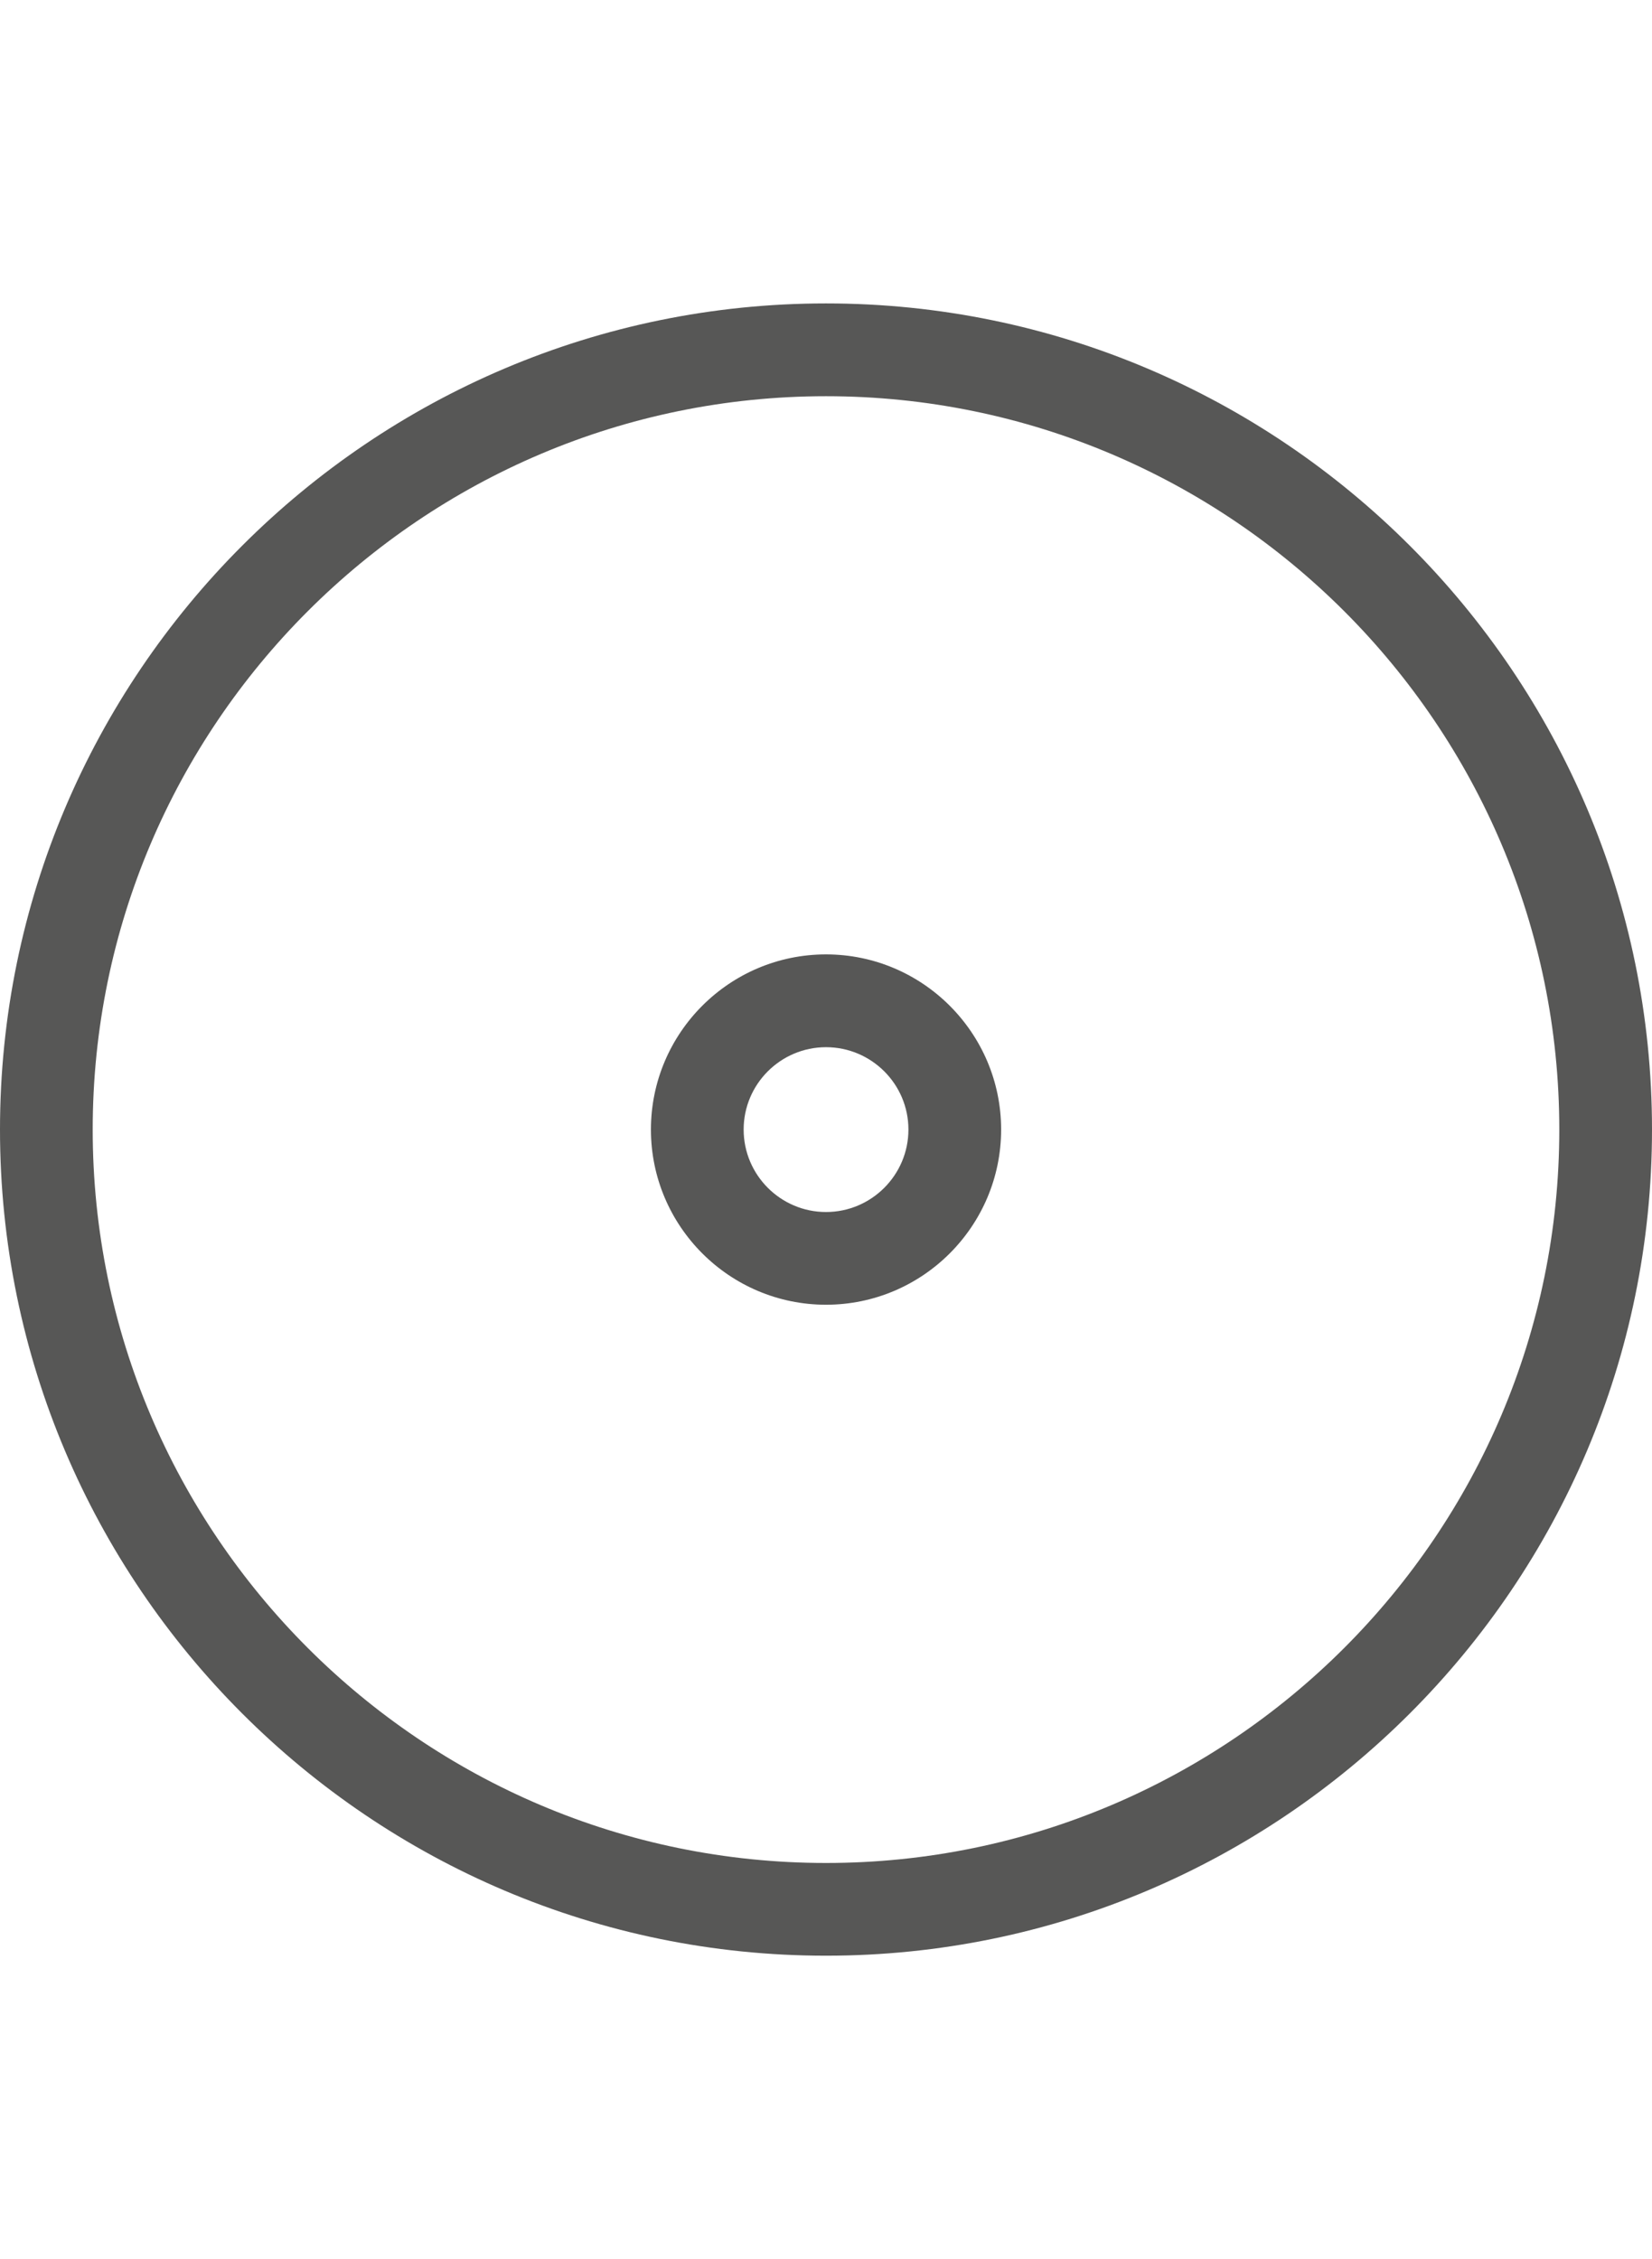
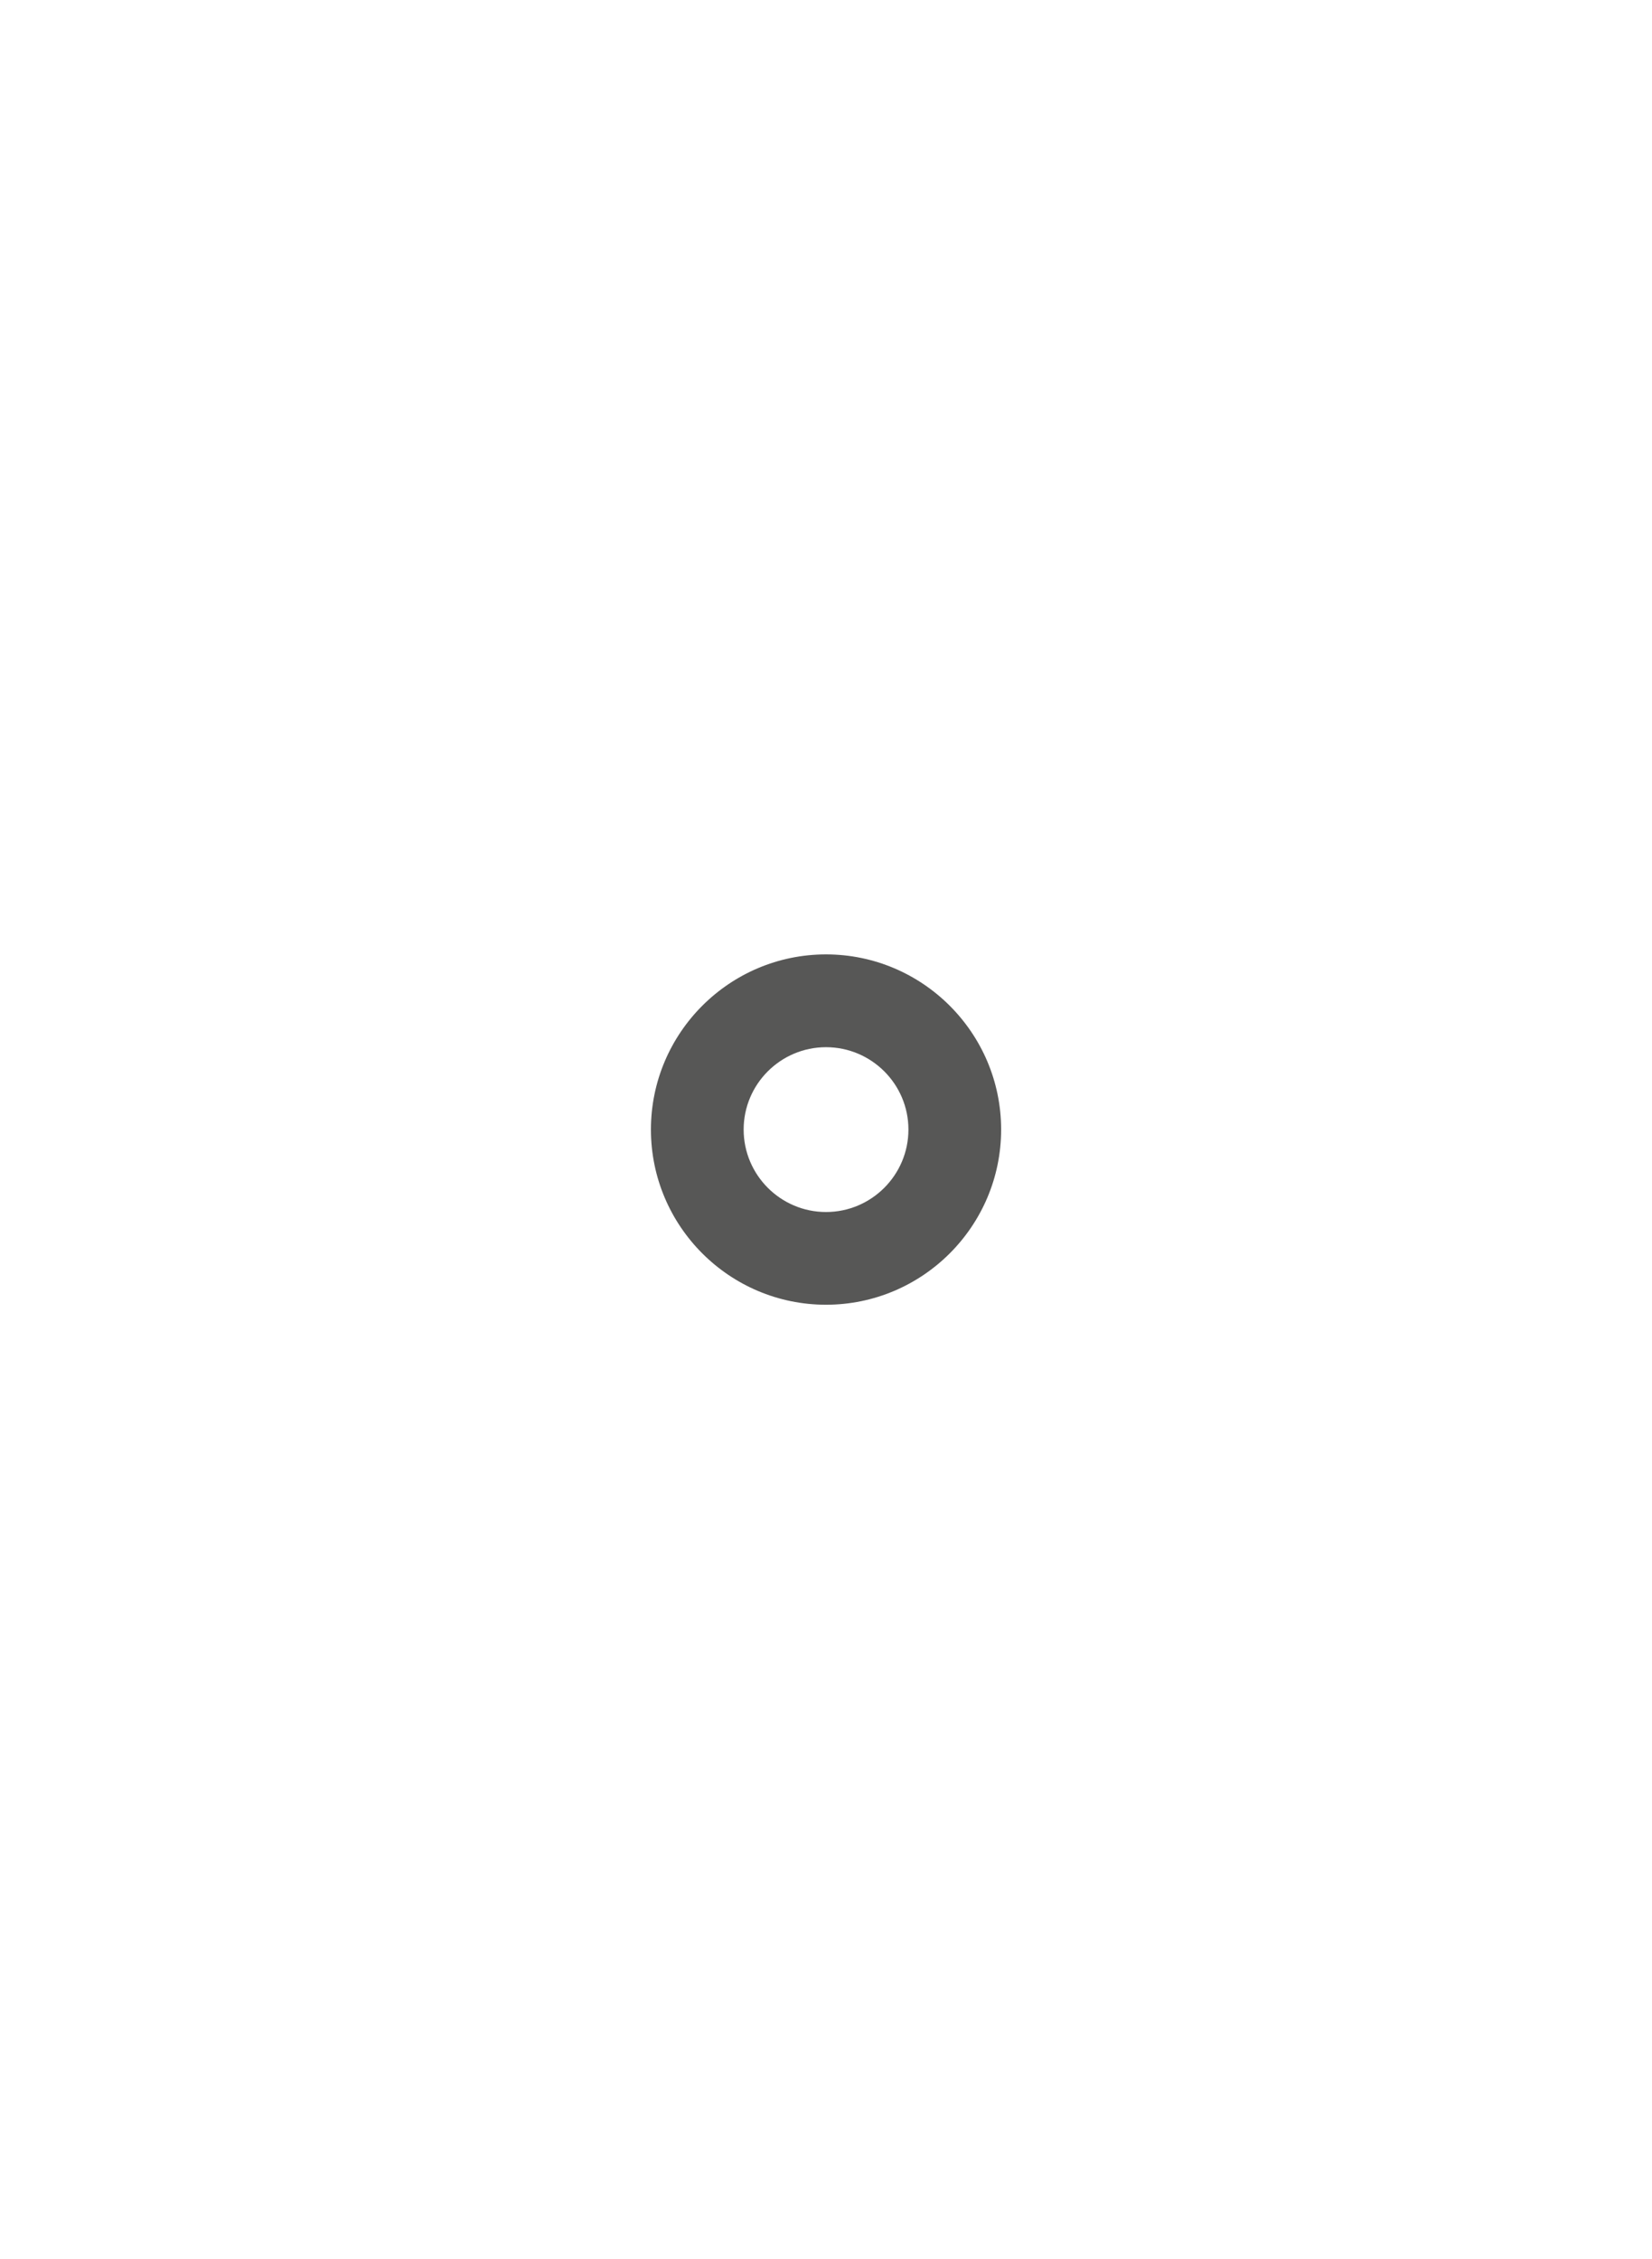
<svg xmlns="http://www.w3.org/2000/svg" version="1.1" id="Warstwa_1" x="0px" y="0px" width="87.766px" height="120px" viewBox="16.118 0 87.766 120" enable-background="new 16.118 0 87.766 120" xml:space="preserve">
  <g>
    <path fill="#575756" d="M60.001,69.305c-5.13,0-9.301-4.175-9.301-9.305c0-5.129,4.171-9.304,9.301-9.304   c5.129,0,9.304,4.175,9.304,9.304C69.305,65.13,65.13,69.305,60.001,69.305z M60.001,55.625c-2.411,0-4.375,1.961-4.375,4.375   s1.965,4.38,4.375,4.38c2.414,0,4.379-1.966,4.379-4.38C64.38,57.585,62.415,55.625,60.001,55.625z" />
-     <path fill="#575756" d="M60.001,103.883c-24.2,0-43.883-19.684-43.883-43.883c0-24.195,19.684-43.883,43.883-43.883   c24.199,0,43.883,19.688,43.883,43.883C103.884,84.199,84.2,103.883,60.001,103.883z M60.001,21.046   c-21.48,0-38.958,17.474-38.958,38.954c0,21.48,17.478,38.958,38.958,38.958C81.48,98.958,98.959,81.48,98.959,60   C98.959,38.52,81.48,21.046,60.001,21.046z" />
  </g>
</svg>